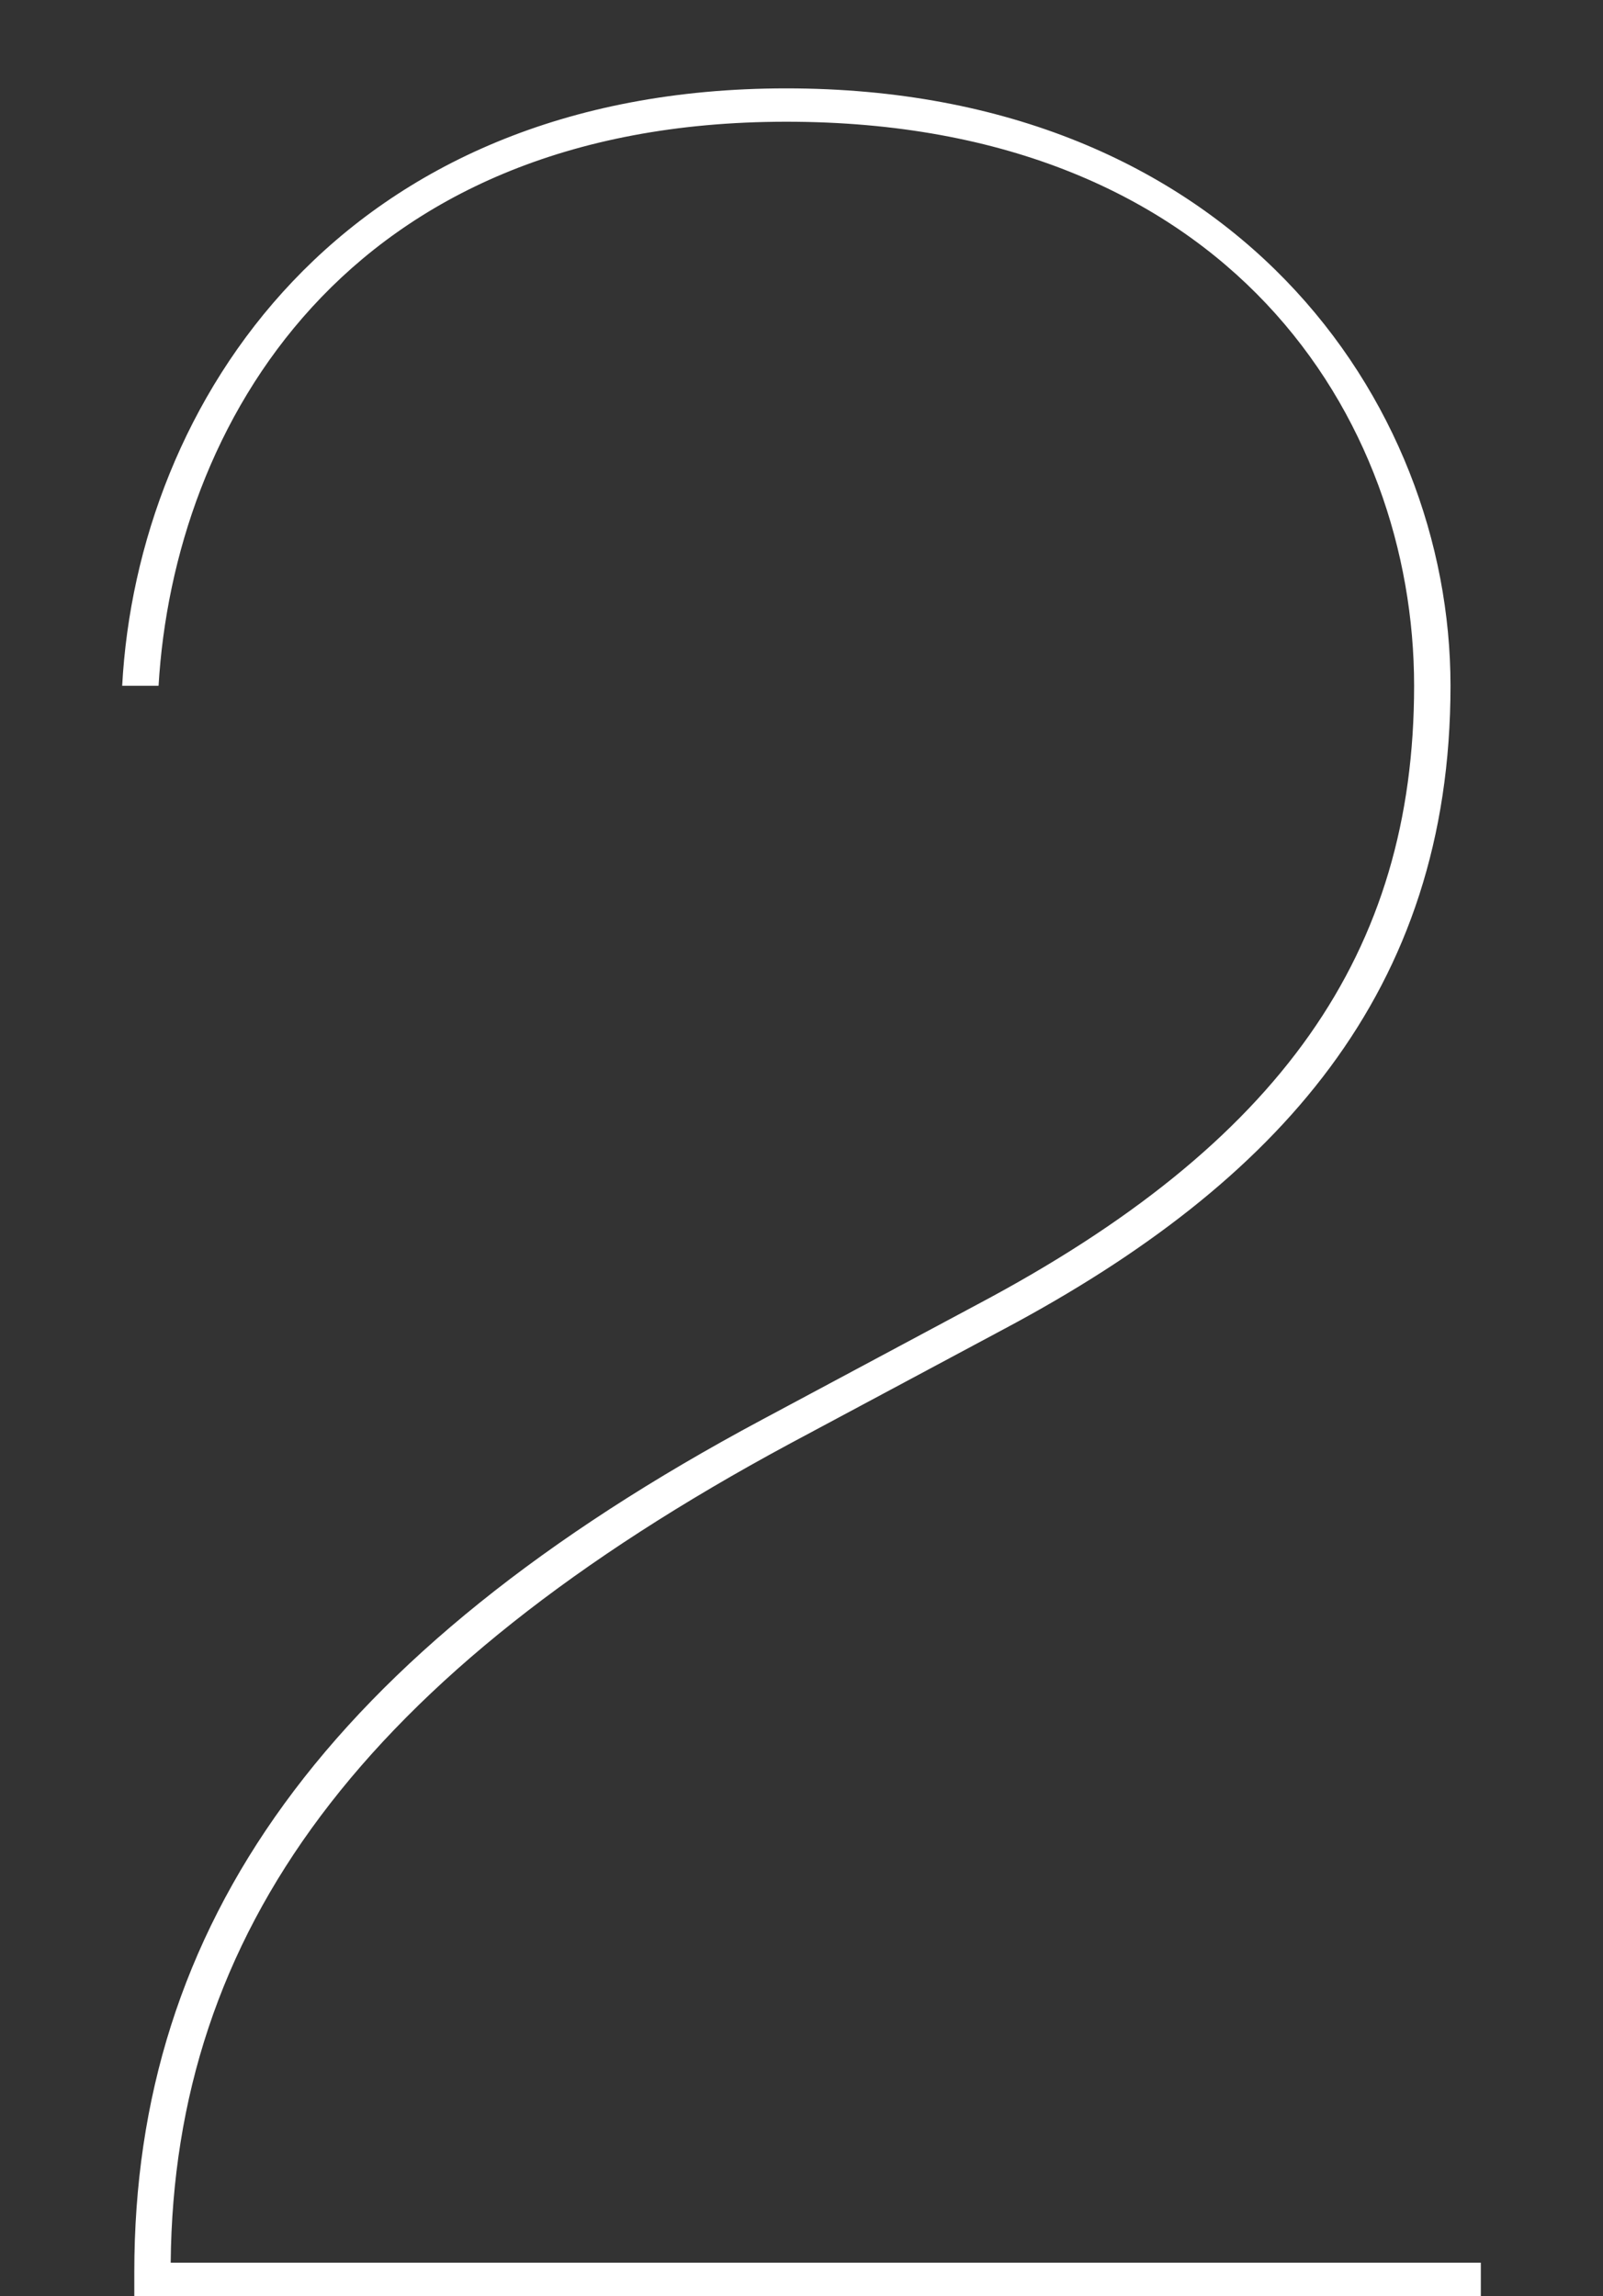
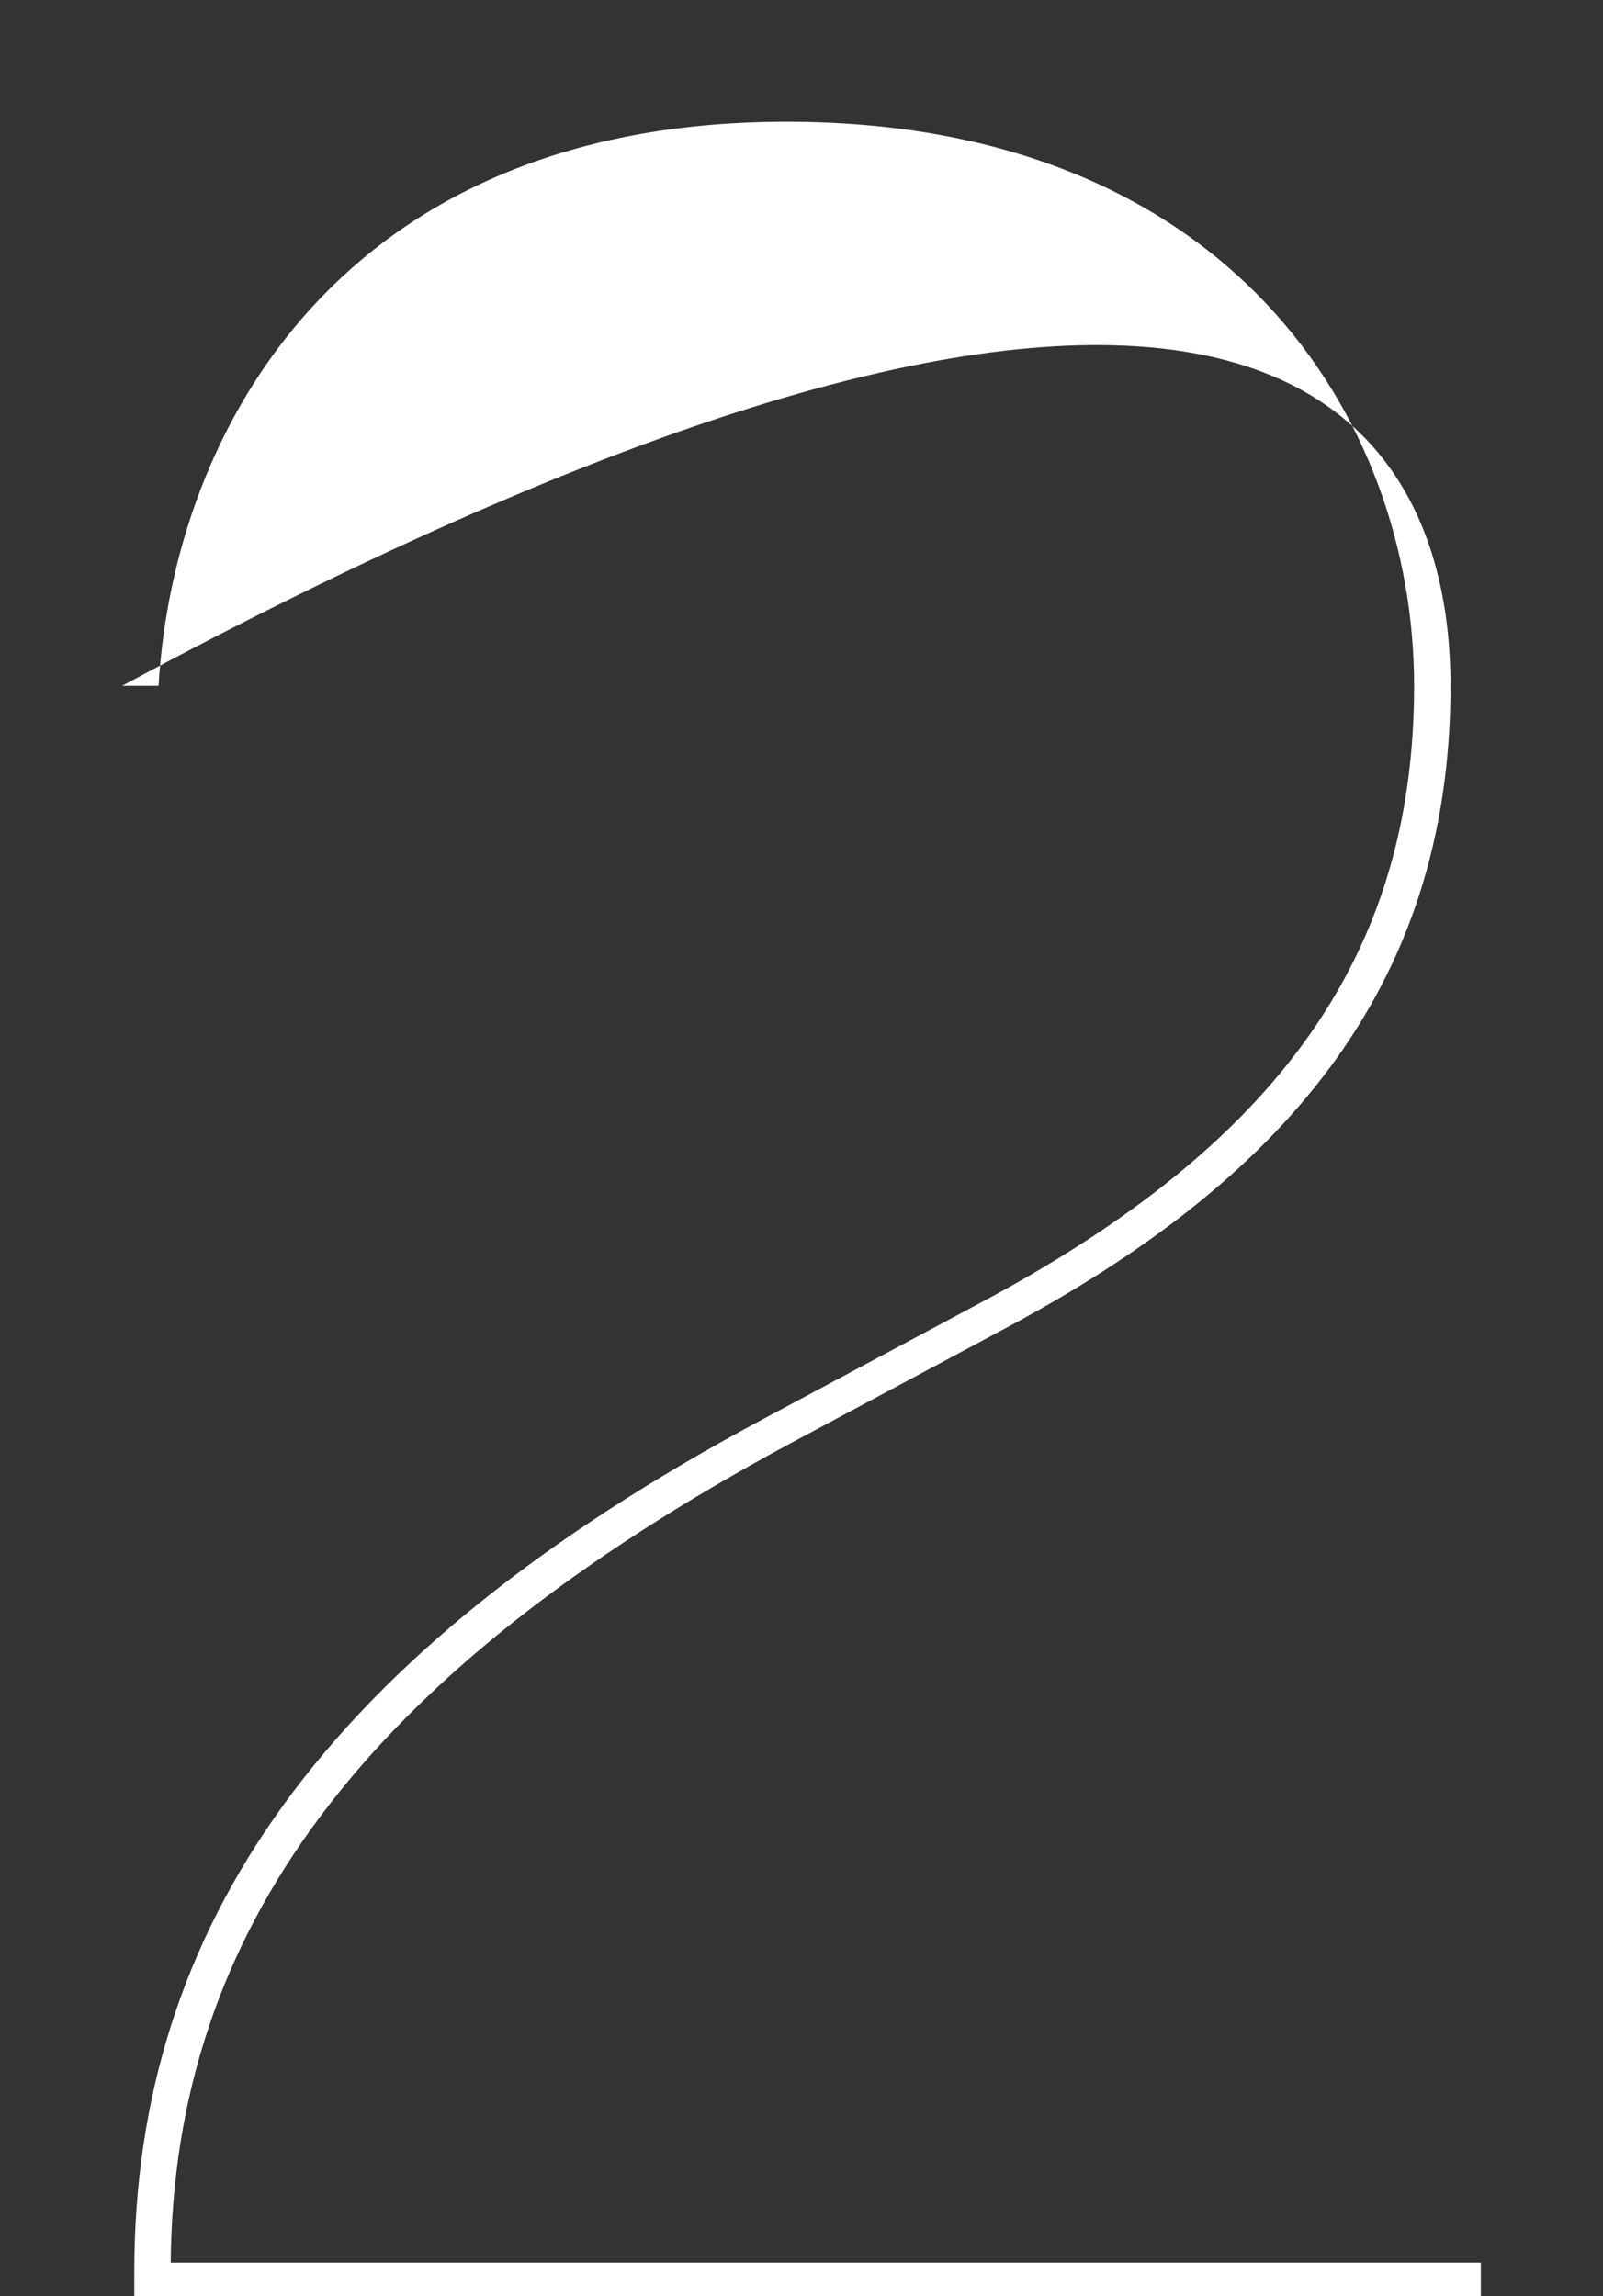
<svg xmlns="http://www.w3.org/2000/svg" width="74" height="106" viewBox="0 0 74 106" fill="none">
  <rect x="0" y="0" width="74" height="106" fill="#333333" stroke="none" />
-   <path d="M68.36 104.46V106H6.2V104.88C6.2 88.92 15.02 76.32 35.18 65.54L45.12 60.22C59.12 52.8 65.28 43.98 65.28 31.66C65.28 19.34 56.74 5.62 36.3 5.62C15.86 5.62 8.02 19.76 7.32 31.66H5.64C6.34 18.64 15.72 4.08 36.3 4.08C56.88 4.08 66.96 18.5 66.96 31.66C66.96 45.8 58.98 54.62 46.38 61.34L36.44 66.66C16.7 77.3 8.02 89.2 7.88 104.46H68.36Z" fill="white" />
+   <path d="M68.36 104.46V106H6.2V104.88C6.2 88.92 15.02 76.32 35.18 65.54L45.12 60.22C59.12 52.8 65.28 43.98 65.28 31.66C65.28 19.34 56.74 5.62 36.3 5.62C15.86 5.62 8.02 19.76 7.32 31.66H5.64C56.88 4.08 66.96 18.5 66.96 31.66C66.96 45.8 58.98 54.62 46.38 61.34L36.44 66.66C16.7 77.3 8.02 89.2 7.88 104.46H68.36Z" fill="white" />
</svg>